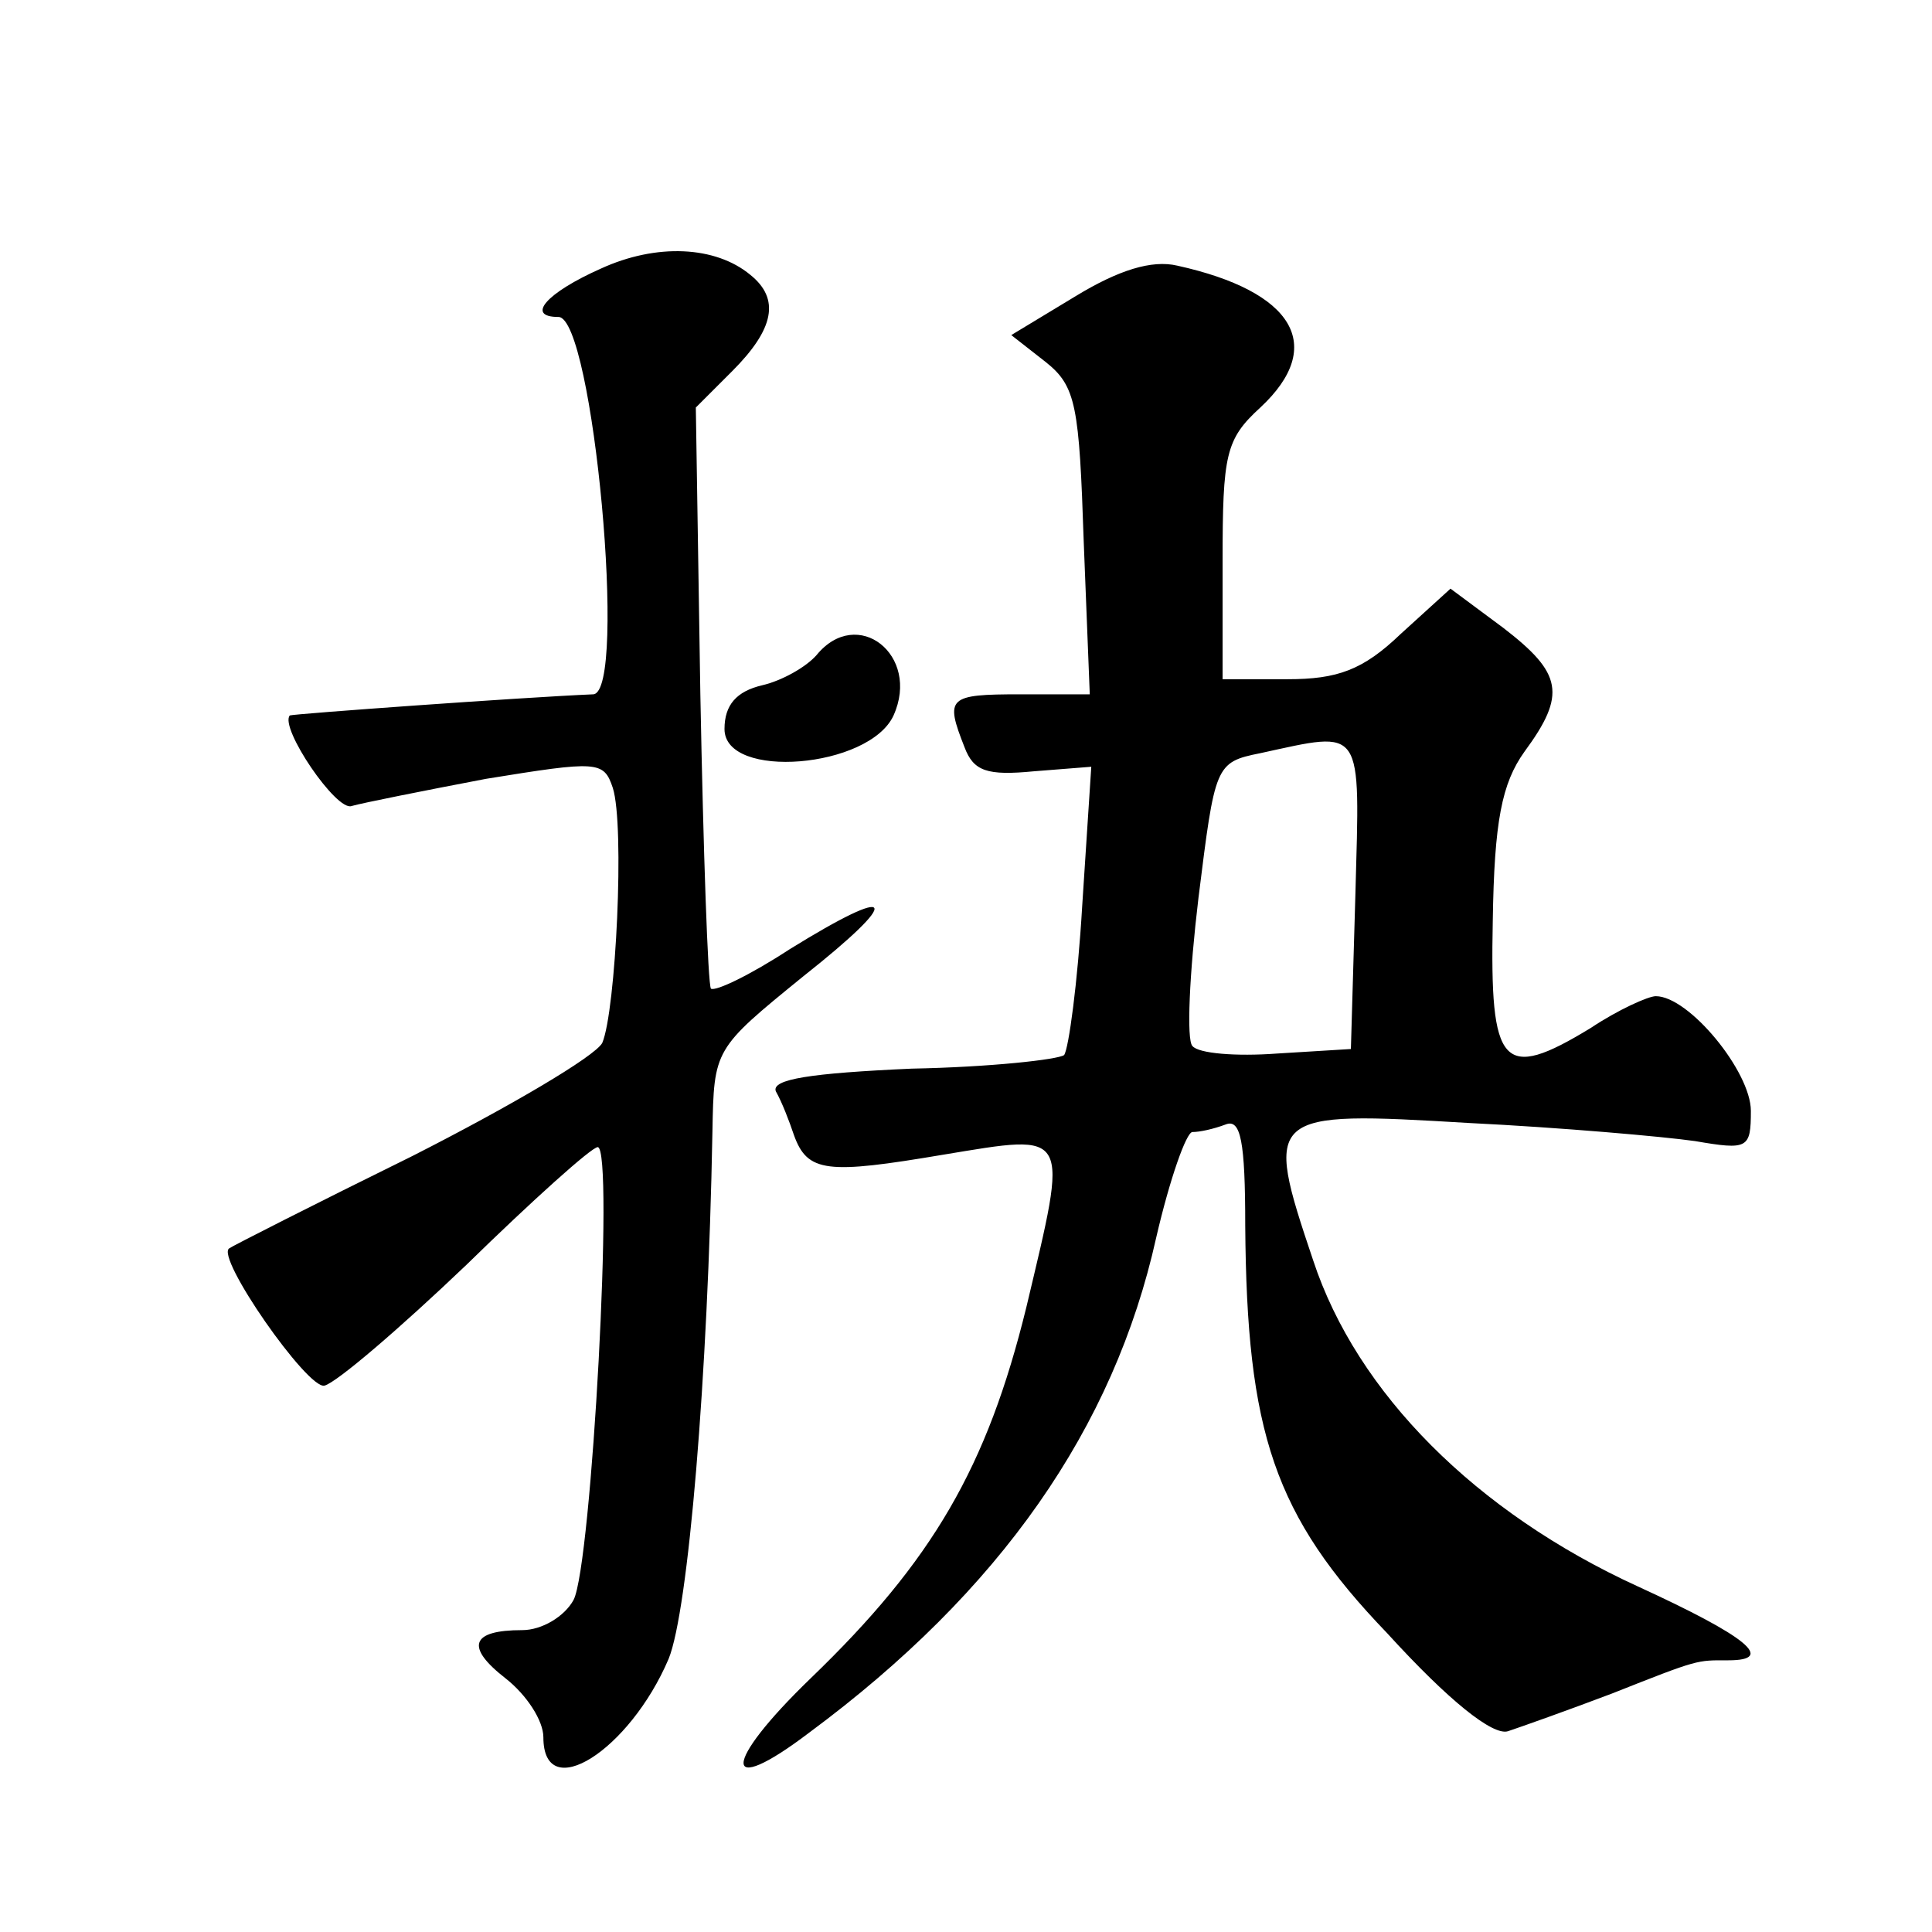
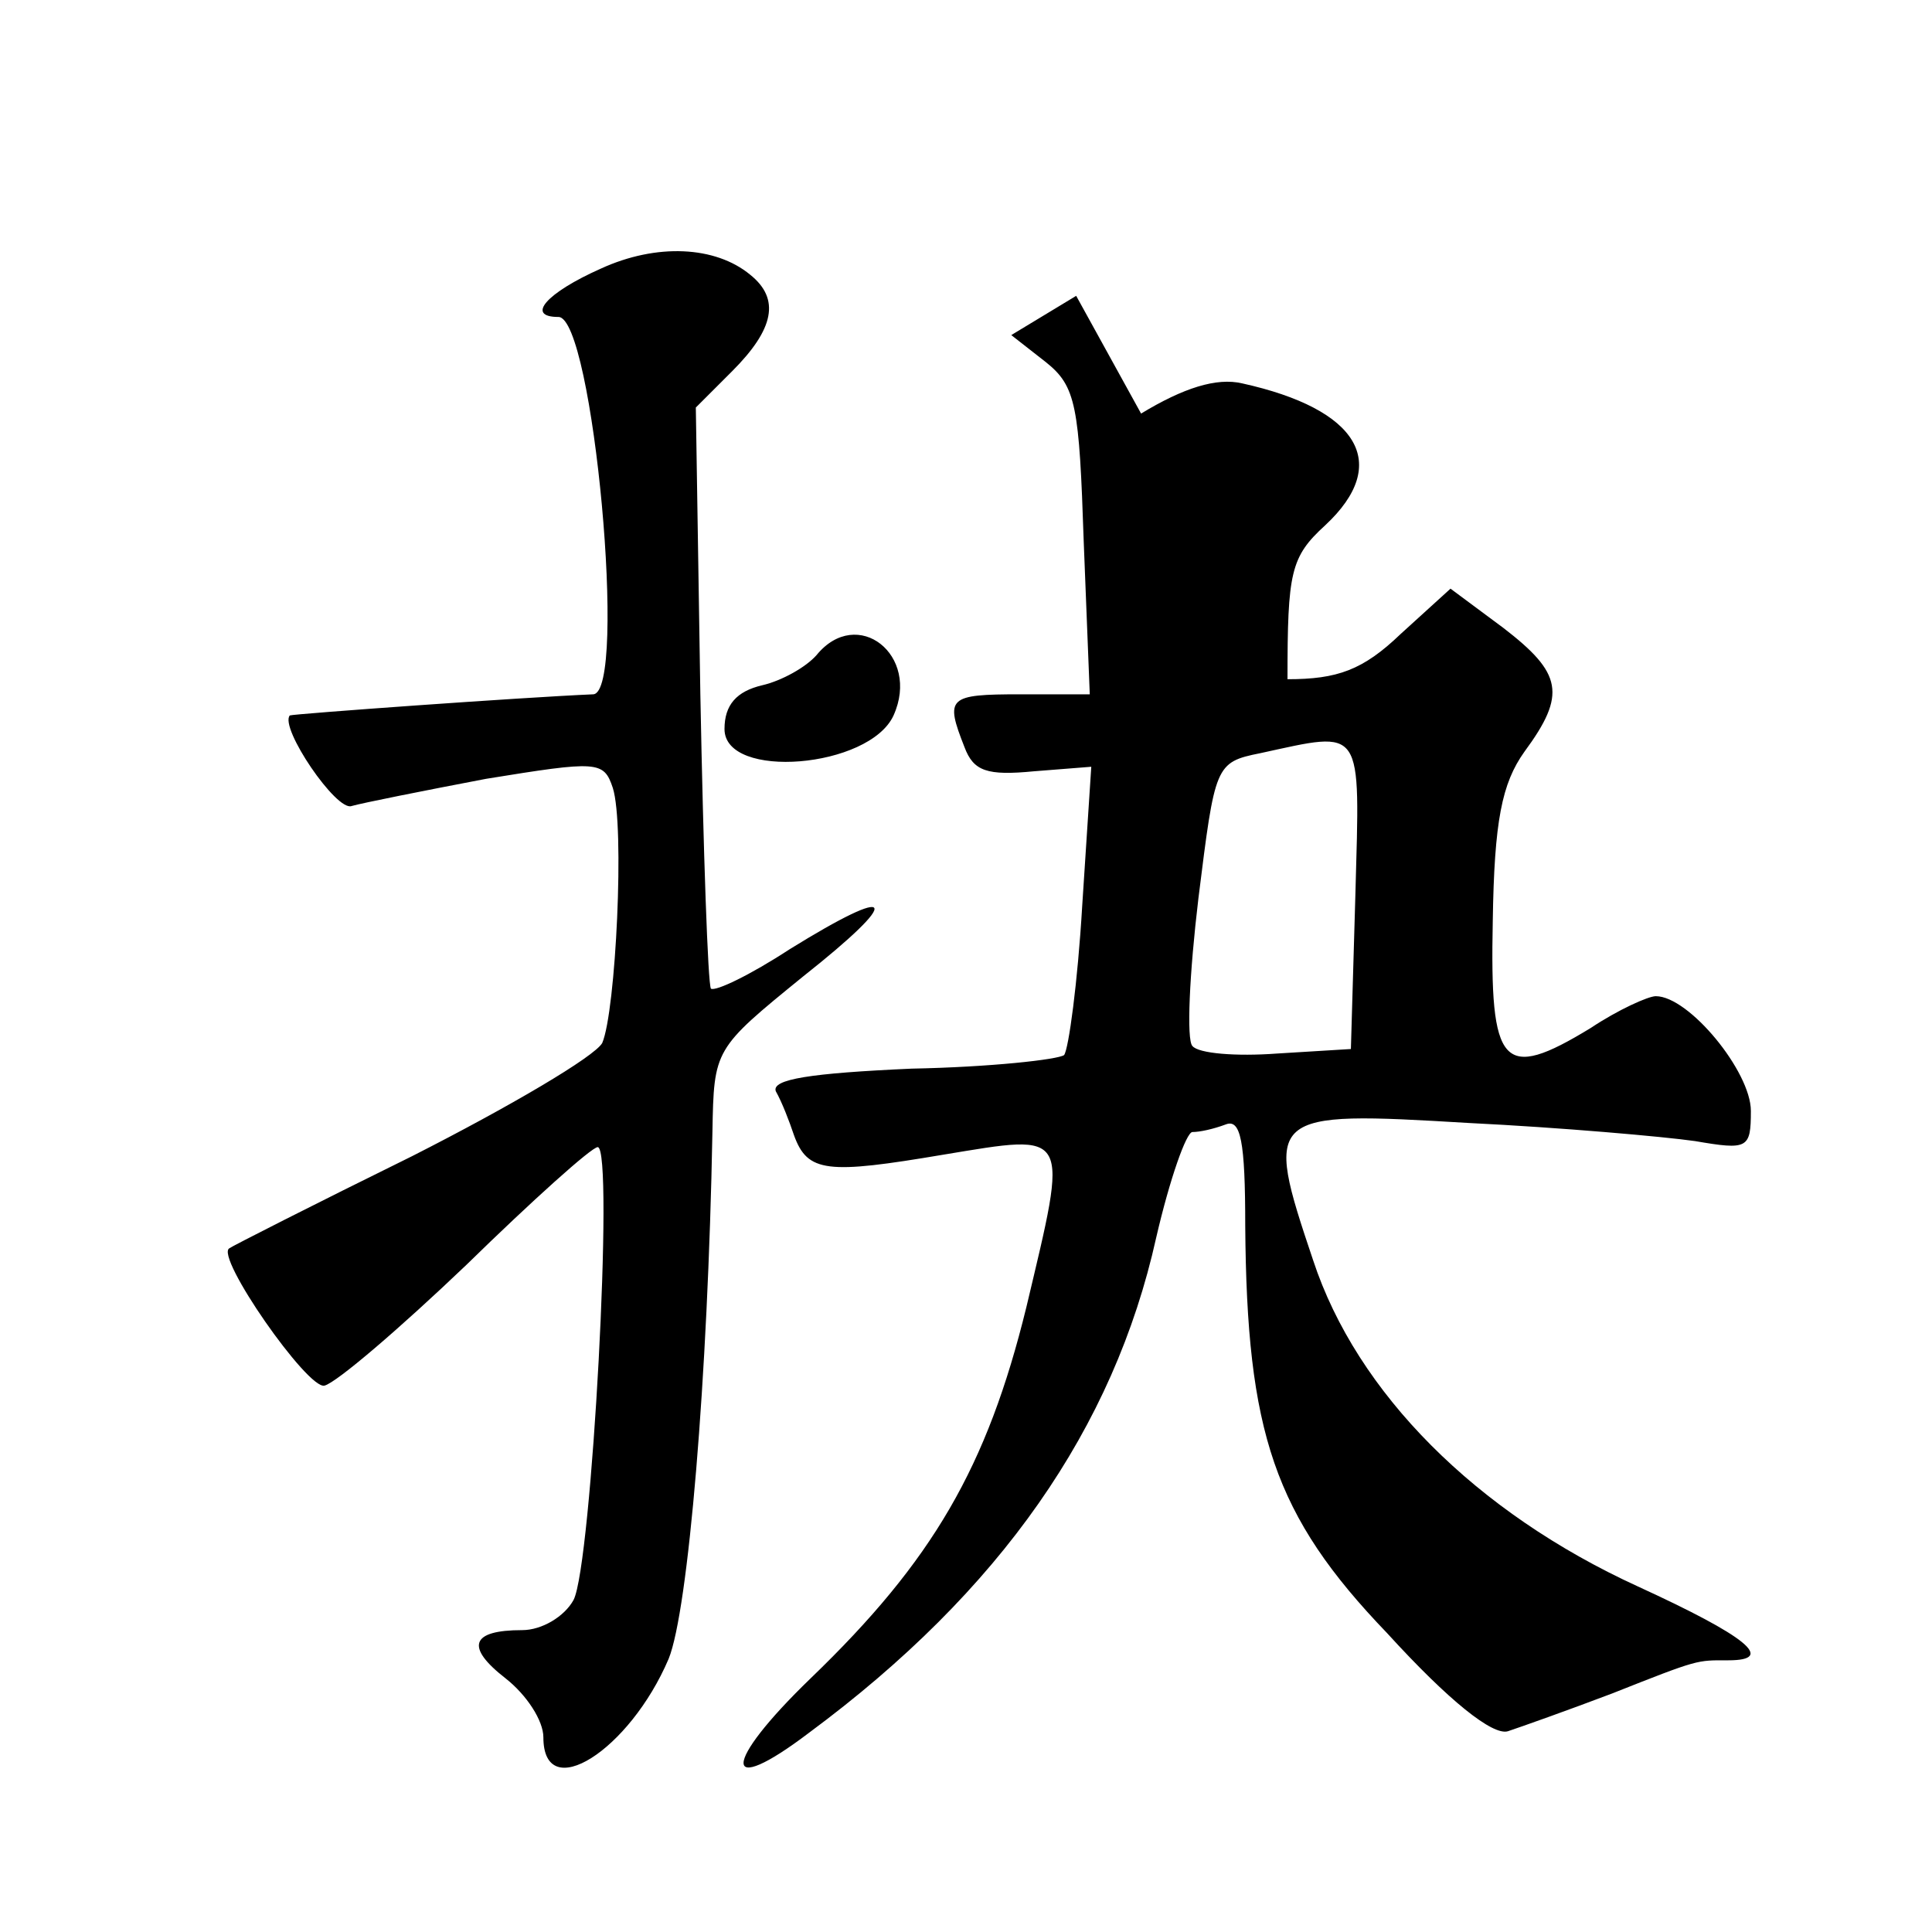
<svg xmlns="http://www.w3.org/2000/svg" version="1.0" width="128pt" height="128pt" viewBox="0 0 128 128" preserveAspectRatio="xMidYMid meet">
  <g transform="translate(0,128) scale(0.1,-0.1)" fill="#0" stroke="none">
-     <path d="M398 1102 c-36 -16 -50 -32 -28 -32 23 0 46 -249 23 -250 -47 -2 -199 -13 -201 -14 -7 -8 31 -64 41 -60 7 2 47 10 89 18 74 12 78 12 84 -6 8 -25 2 -148 -7 -169 -5 -9 -61 -42 -126 -75 -65 -32 -120 -60 -121 -61 -10 -5 52 -94 63 -91 8 2 50 38 94 80 44 43 83 78 87 78 11 0 -4 -277 -16 -300 -6 -11 -21 -20 -34 -20 -34 0 -38 -11 -11 -32 14 -11 25 -28 25 -39 0 -45 57 -9 83 52 13 32 26 186 29 349 1 55 1 55 60 103 67 53 62 62 -9 18 -26 -17 -49 -28 -52 -26 -2 3 -5 90 -7 195 l-3 190 24 24 c28 28 32 48 12 64 -23 19 -62 21 -99 4z M713 1084 l-43 -26 23 -18 c20 -16 22 -29 25 -119 l4 -101 -46 0 c-48 0 -50 -2 -37 -35 6 -16 15 -19 46 -16 l38 3 -6 -92 c-3 -51 -9 -95 -12 -99 -4 -3 -49 -8 -101 -9 -67 -3 -93 -7 -90 -15 4 -7 9 -20 12 -29 9 -25 22 -26 99 -13 85 14 83 17 55 -101 -26 -106 -62 -168 -143 -246 -59 -57 -59 -80 -1 -36 127 94 202 202 230 328 9 39 20 70 24 70 5 0 14 2 22 5 10 4 13 -11 13 -67 1 -137 19 -192 94 -270 41 -45 70 -68 80 -65 9 3 40 14 69 25 58 23 56 22 77 22 32 0 12 16 -60 49 -107 49 -186 128 -215 216 -33 98 -31 99 103 91 61 -3 129 -9 150 -12 35 -6 37 -5 37 20 0 26 -41 76 -63 76 -5 0 -25 -9 -43 -21 -59 -36 -67 -26 -65 71 1 66 6 91 21 112 28 38 25 52 -14 82 l-35 26 -33 -30 c-25 -24 -42 -30 -75 -30 l-43 0 0 78 c0 71 2 81 25 102 44 41 22 77 -55 94 -17 4 -39 -3 -67 -20z m185 -396 l-3 -103 -49 -3 c-27 -2 -52 0 -56 5 -4 4 -2 48 4 98 11 88 11 90 41 96 69 15 66 19 63 -93z M541 846 c-7 -8 -23 -17 -36 -20 -17 -4 -25 -13 -25 -29 0 -34 96 -26 112 9 18 40 -24 73 -51 40z" />
+     <path d="M398 1102 c-36 -16 -50 -32 -28 -32 23 0 46 -249 23 -250 -47 -2 -199 -13 -201 -14 -7 -8 31 -64 41 -60 7 2 47 10 89 18 74 12 78 12 84 -6 8 -25 2 -148 -7 -169 -5 -9 -61 -42 -126 -75 -65 -32 -120 -60 -121 -61 -10 -5 52 -94 63 -91 8 2 50 38 94 80 44 43 83 78 87 78 11 0 -4 -277 -16 -300 -6 -11 -21 -20 -34 -20 -34 0 -38 -11 -11 -32 14 -11 25 -28 25 -39 0 -45 57 -9 83 52 13 32 26 186 29 349 1 55 1 55 60 103 67 53 62 62 -9 18 -26 -17 -49 -28 -52 -26 -2 3 -5 90 -7 195 l-3 190 24 24 c28 28 32 48 12 64 -23 19 -62 21 -99 4z M713 1084 l-43 -26 23 -18 c20 -16 22 -29 25 -119 l4 -101 -46 0 c-48 0 -50 -2 -37 -35 6 -16 15 -19 46 -16 l38 3 -6 -92 c-3 -51 -9 -95 -12 -99 -4 -3 -49 -8 -101 -9 -67 -3 -93 -7 -90 -15 4 -7 9 -20 12 -29 9 -25 22 -26 99 -13 85 14 83 17 55 -101 -26 -106 -62 -168 -143 -246 -59 -57 -59 -80 -1 -36 127 94 202 202 230 328 9 39 20 70 24 70 5 0 14 2 22 5 10 4 13 -11 13 -67 1 -137 19 -192 94 -270 41 -45 70 -68 80 -65 9 3 40 14 69 25 58 23 56 22 77 22 32 0 12 16 -60 49 -107 49 -186 128 -215 216 -33 98 -31 99 103 91 61 -3 129 -9 150 -12 35 -6 37 -5 37 20 0 26 -41 76 -63 76 -5 0 -25 -9 -43 -21 -59 -36 -67 -26 -65 71 1 66 6 91 21 112 28 38 25 52 -14 82 l-35 26 -33 -30 c-25 -24 -42 -30 -75 -30 c0 71 2 81 25 102 44 41 22 77 -55 94 -17 4 -39 -3 -67 -20z m185 -396 l-3 -103 -49 -3 c-27 -2 -52 0 -56 5 -4 4 -2 48 4 98 11 88 11 90 41 96 69 15 66 19 63 -93z M541 846 c-7 -8 -23 -17 -36 -20 -17 -4 -25 -13 -25 -29 0 -34 96 -26 112 9 18 40 -24 73 -51 40z" />
  </g>
</svg>